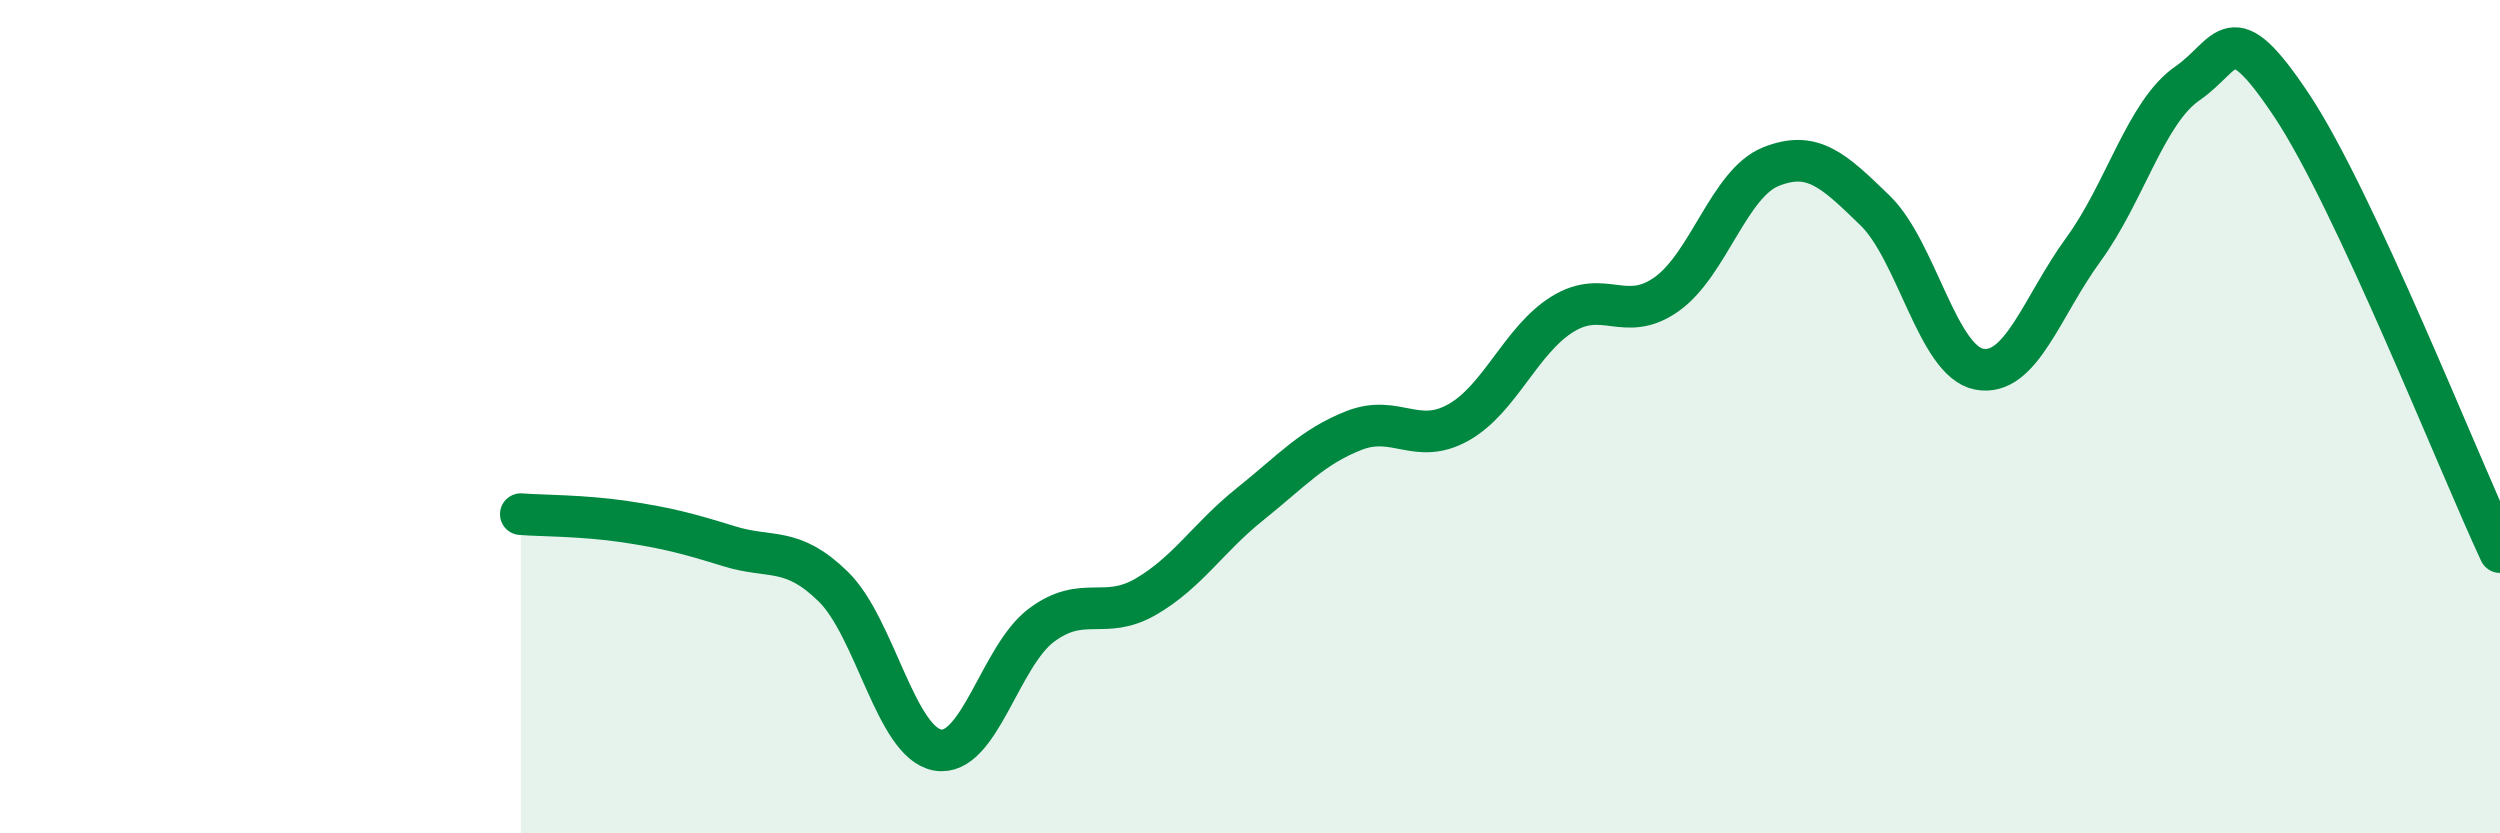
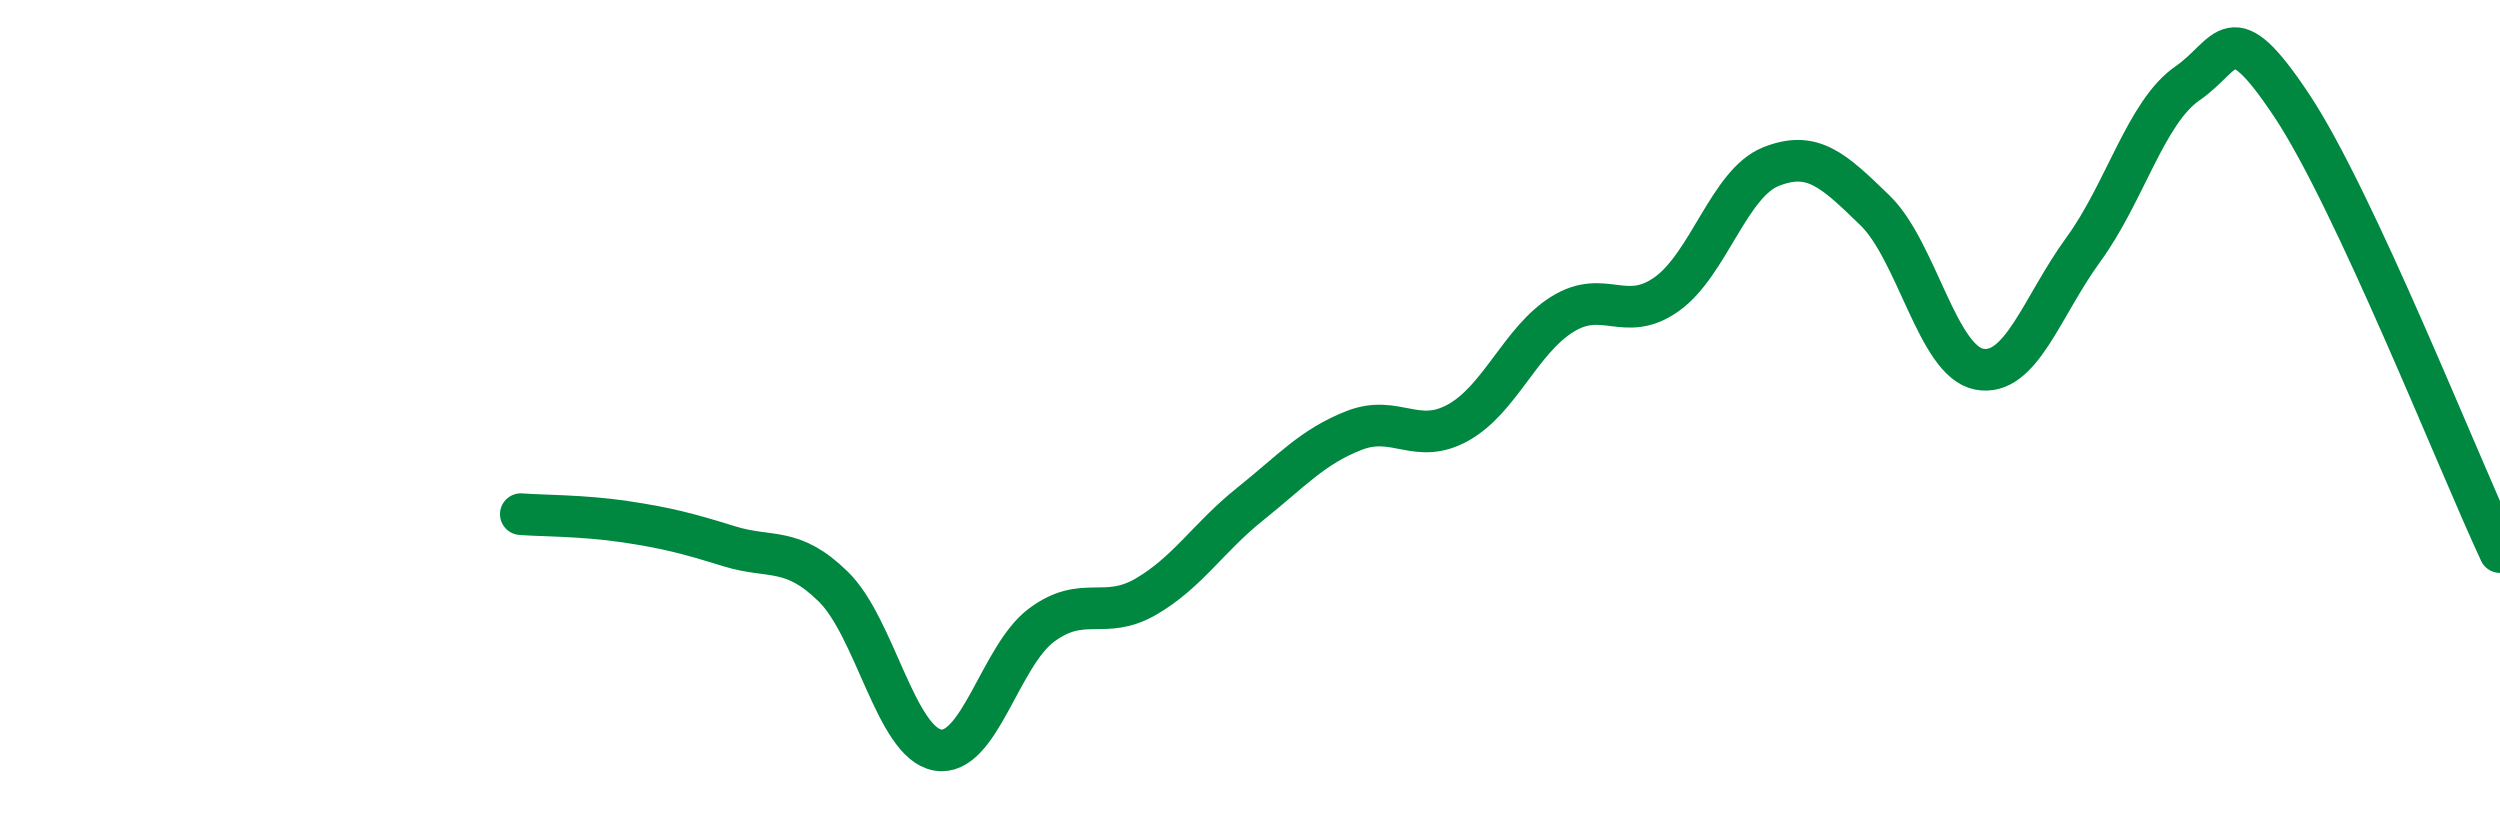
<svg xmlns="http://www.w3.org/2000/svg" width="60" height="20" viewBox="0 0 60 20">
-   <path d="M 12.5,12.34 C 13,12.38 14,12.37 15,12.52 C 16,12.67 16.5,12.8 17.5,13.11 C 18.5,13.42 19,13.1 20,14.08 C 21,15.06 21.5,17.82 22.5,18 C 23.5,18.18 24,15.74 25,15 C 26,14.26 26.5,14.9 27.5,14.32 C 28.5,13.74 29,12.9 30,12.1 C 31,11.3 31.5,10.72 32.5,10.33 C 33.5,9.94 34,10.7 35,10.14 C 36,9.58 36.5,8.16 37.5,7.54 C 38.5,6.92 39,7.77 40,7.06 C 41,6.35 41.5,4.4 42.5,4 C 43.5,3.6 44,4.08 45,5.05 C 46,6.02 46.5,8.67 47.5,8.86 C 48.5,9.05 49,7.36 50,5.99 C 51,4.62 51.5,2.69 52.5,2 C 53.5,1.31 53.5,0.28 55,2.53 C 56.5,4.78 59,11.11 60,13.25L60 20L12.5 20Z" fill="#008740" opacity="0.1" stroke-linecap="round" stroke-linejoin="round" />
  <path d="M 12.5,12.34 C 13,12.38 14,12.37 15,12.52 C 16,12.67 16.5,12.8 17.5,13.11 C 18.5,13.42 19,13.1 20,14.08 C 21,15.06 21.5,17.82 22.5,18 C 23.5,18.18 24,15.74 25,15 C 26,14.26 26.5,14.9 27.5,14.32 C 28.5,13.74 29,12.9 30,12.1 C 31,11.3 31.5,10.72 32.5,10.33 C 33.5,9.94 34,10.7 35,10.14 C 36,9.58 36.5,8.16 37.5,7.54 C 38.5,6.92 39,7.77 40,7.06 C 41,6.35 41.5,4.4 42.5,4 C 43.5,3.6 44,4.08 45,5.05 C 46,6.02 46.5,8.67 47.5,8.86 C 48.5,9.05 49,7.36 50,5.99 C 51,4.62 51.5,2.69 52.5,2 C 53.5,1.31 53.5,0.28 55,2.53 C 56.5,4.78 59,11.11 60,13.25" stroke="#008740" stroke-width="1" fill="none" stroke-linecap="round" stroke-linejoin="round" />
</svg>